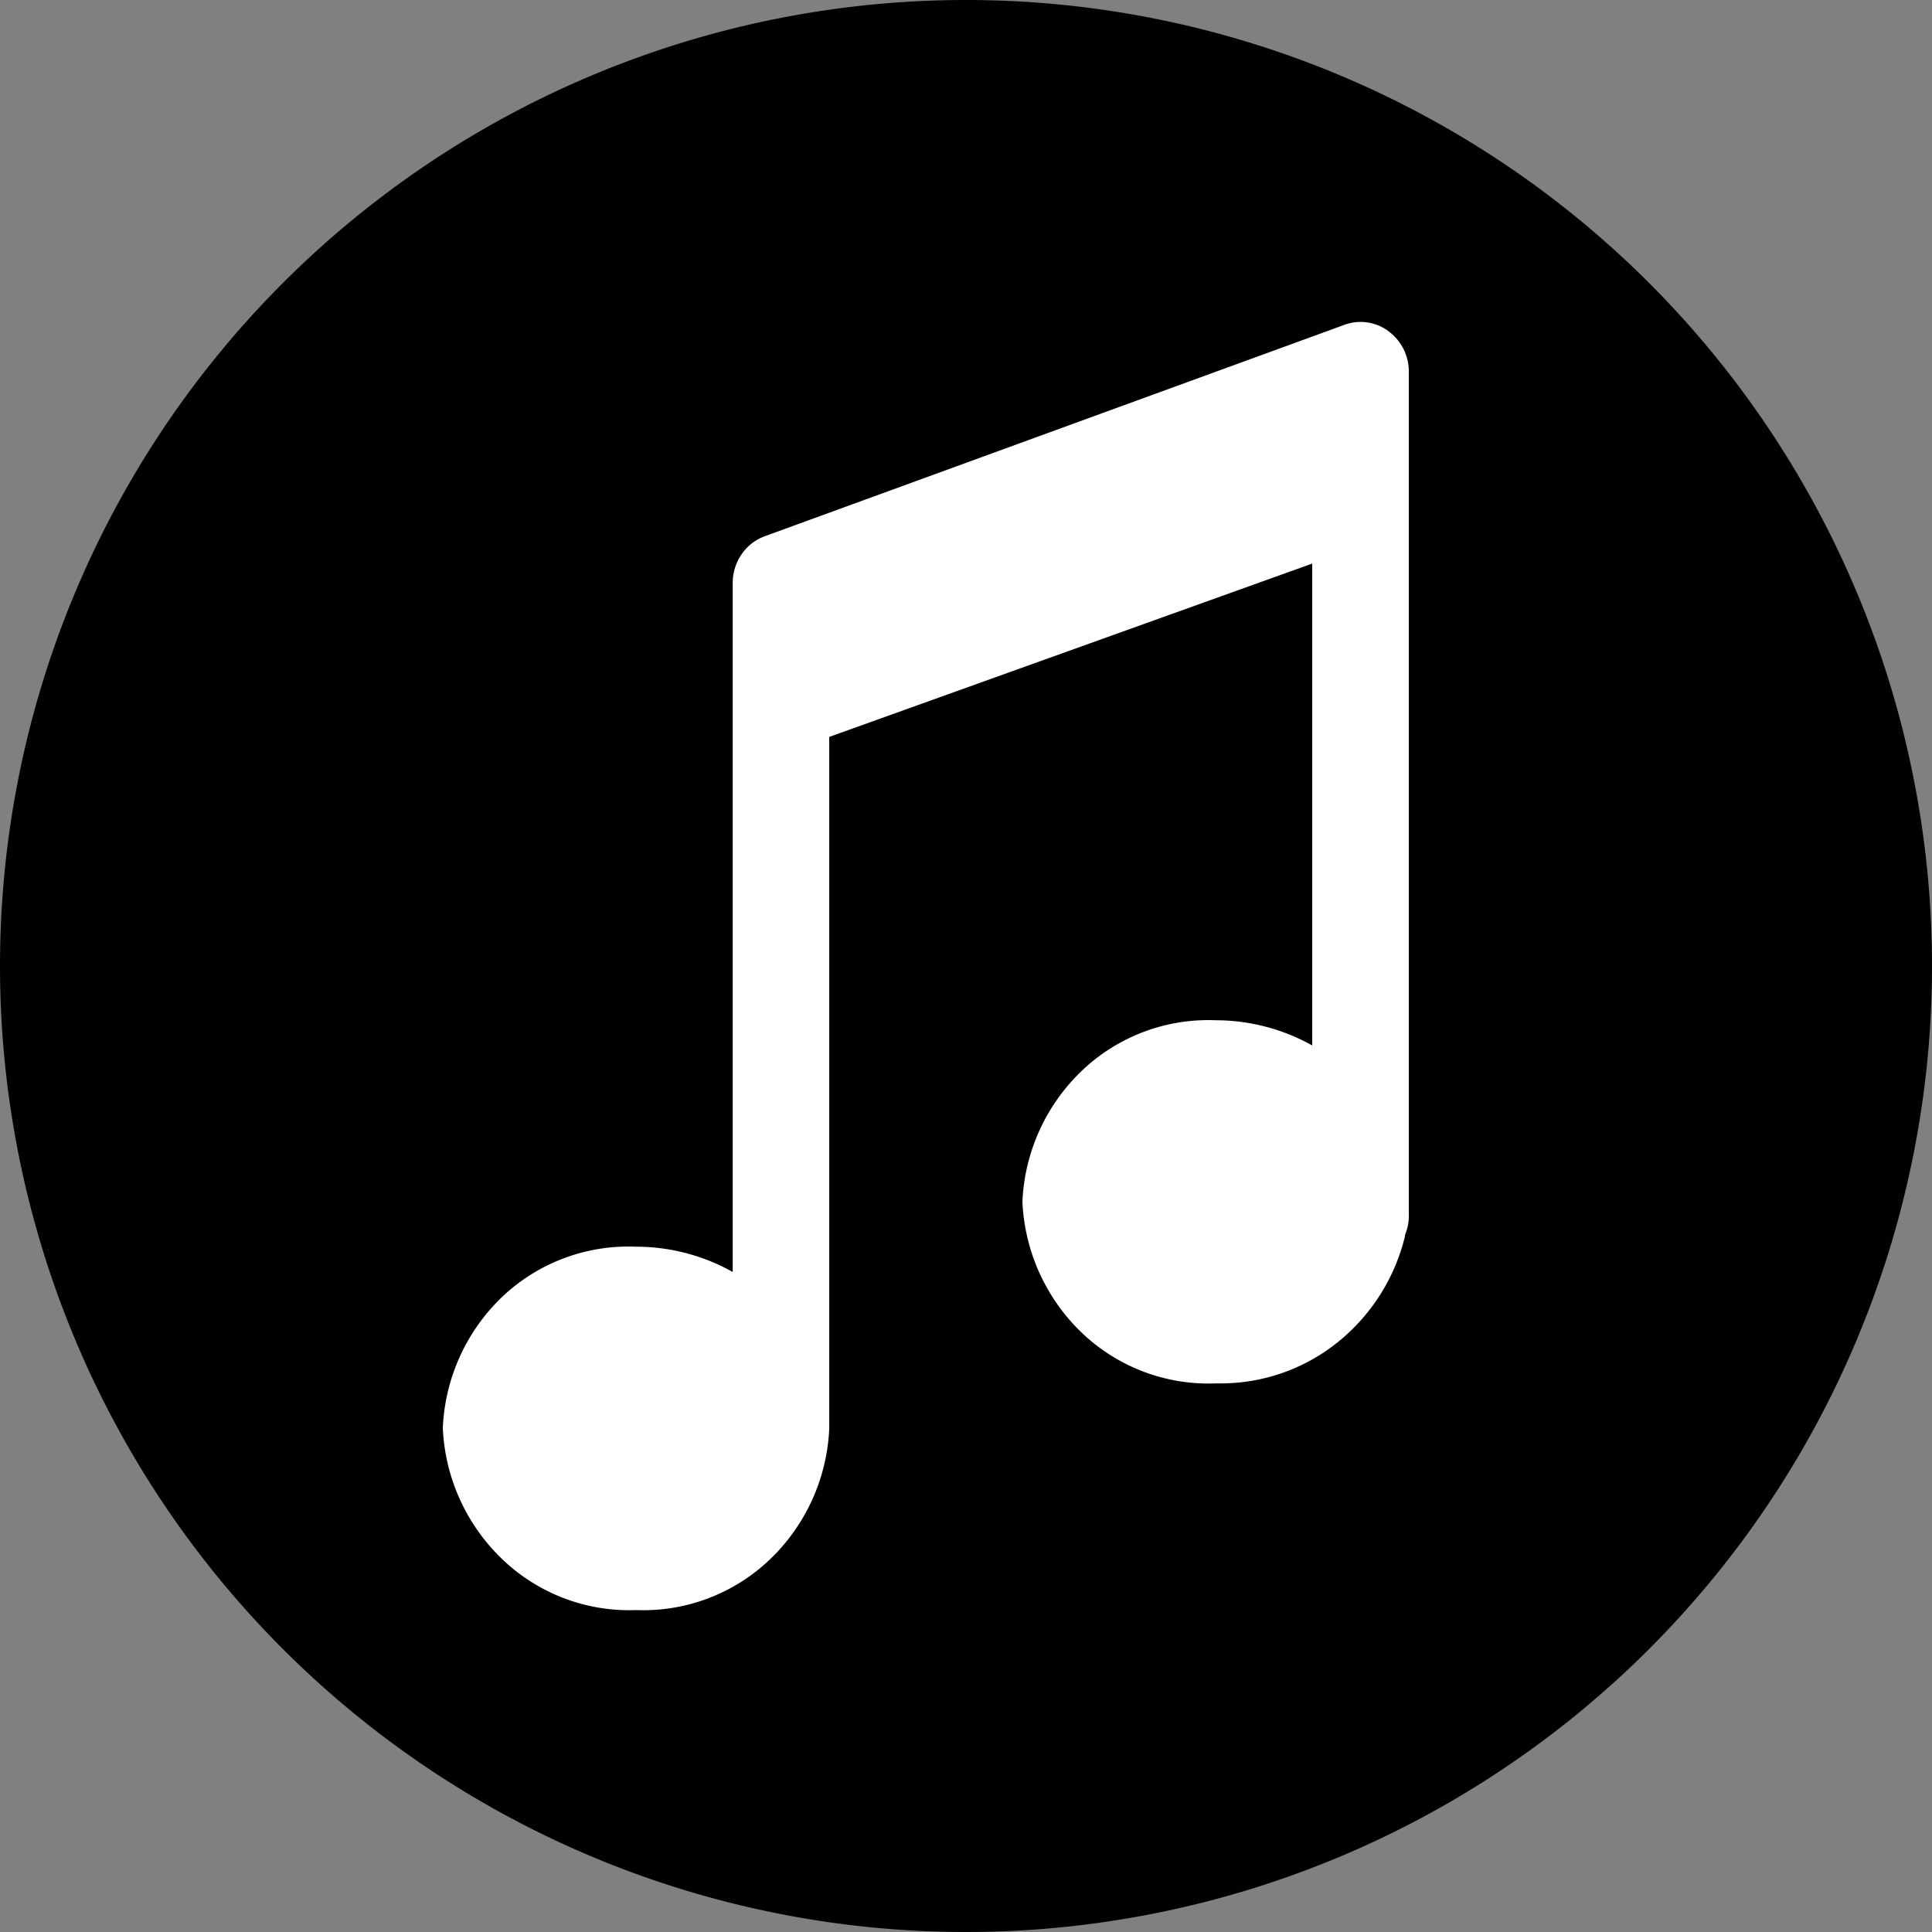
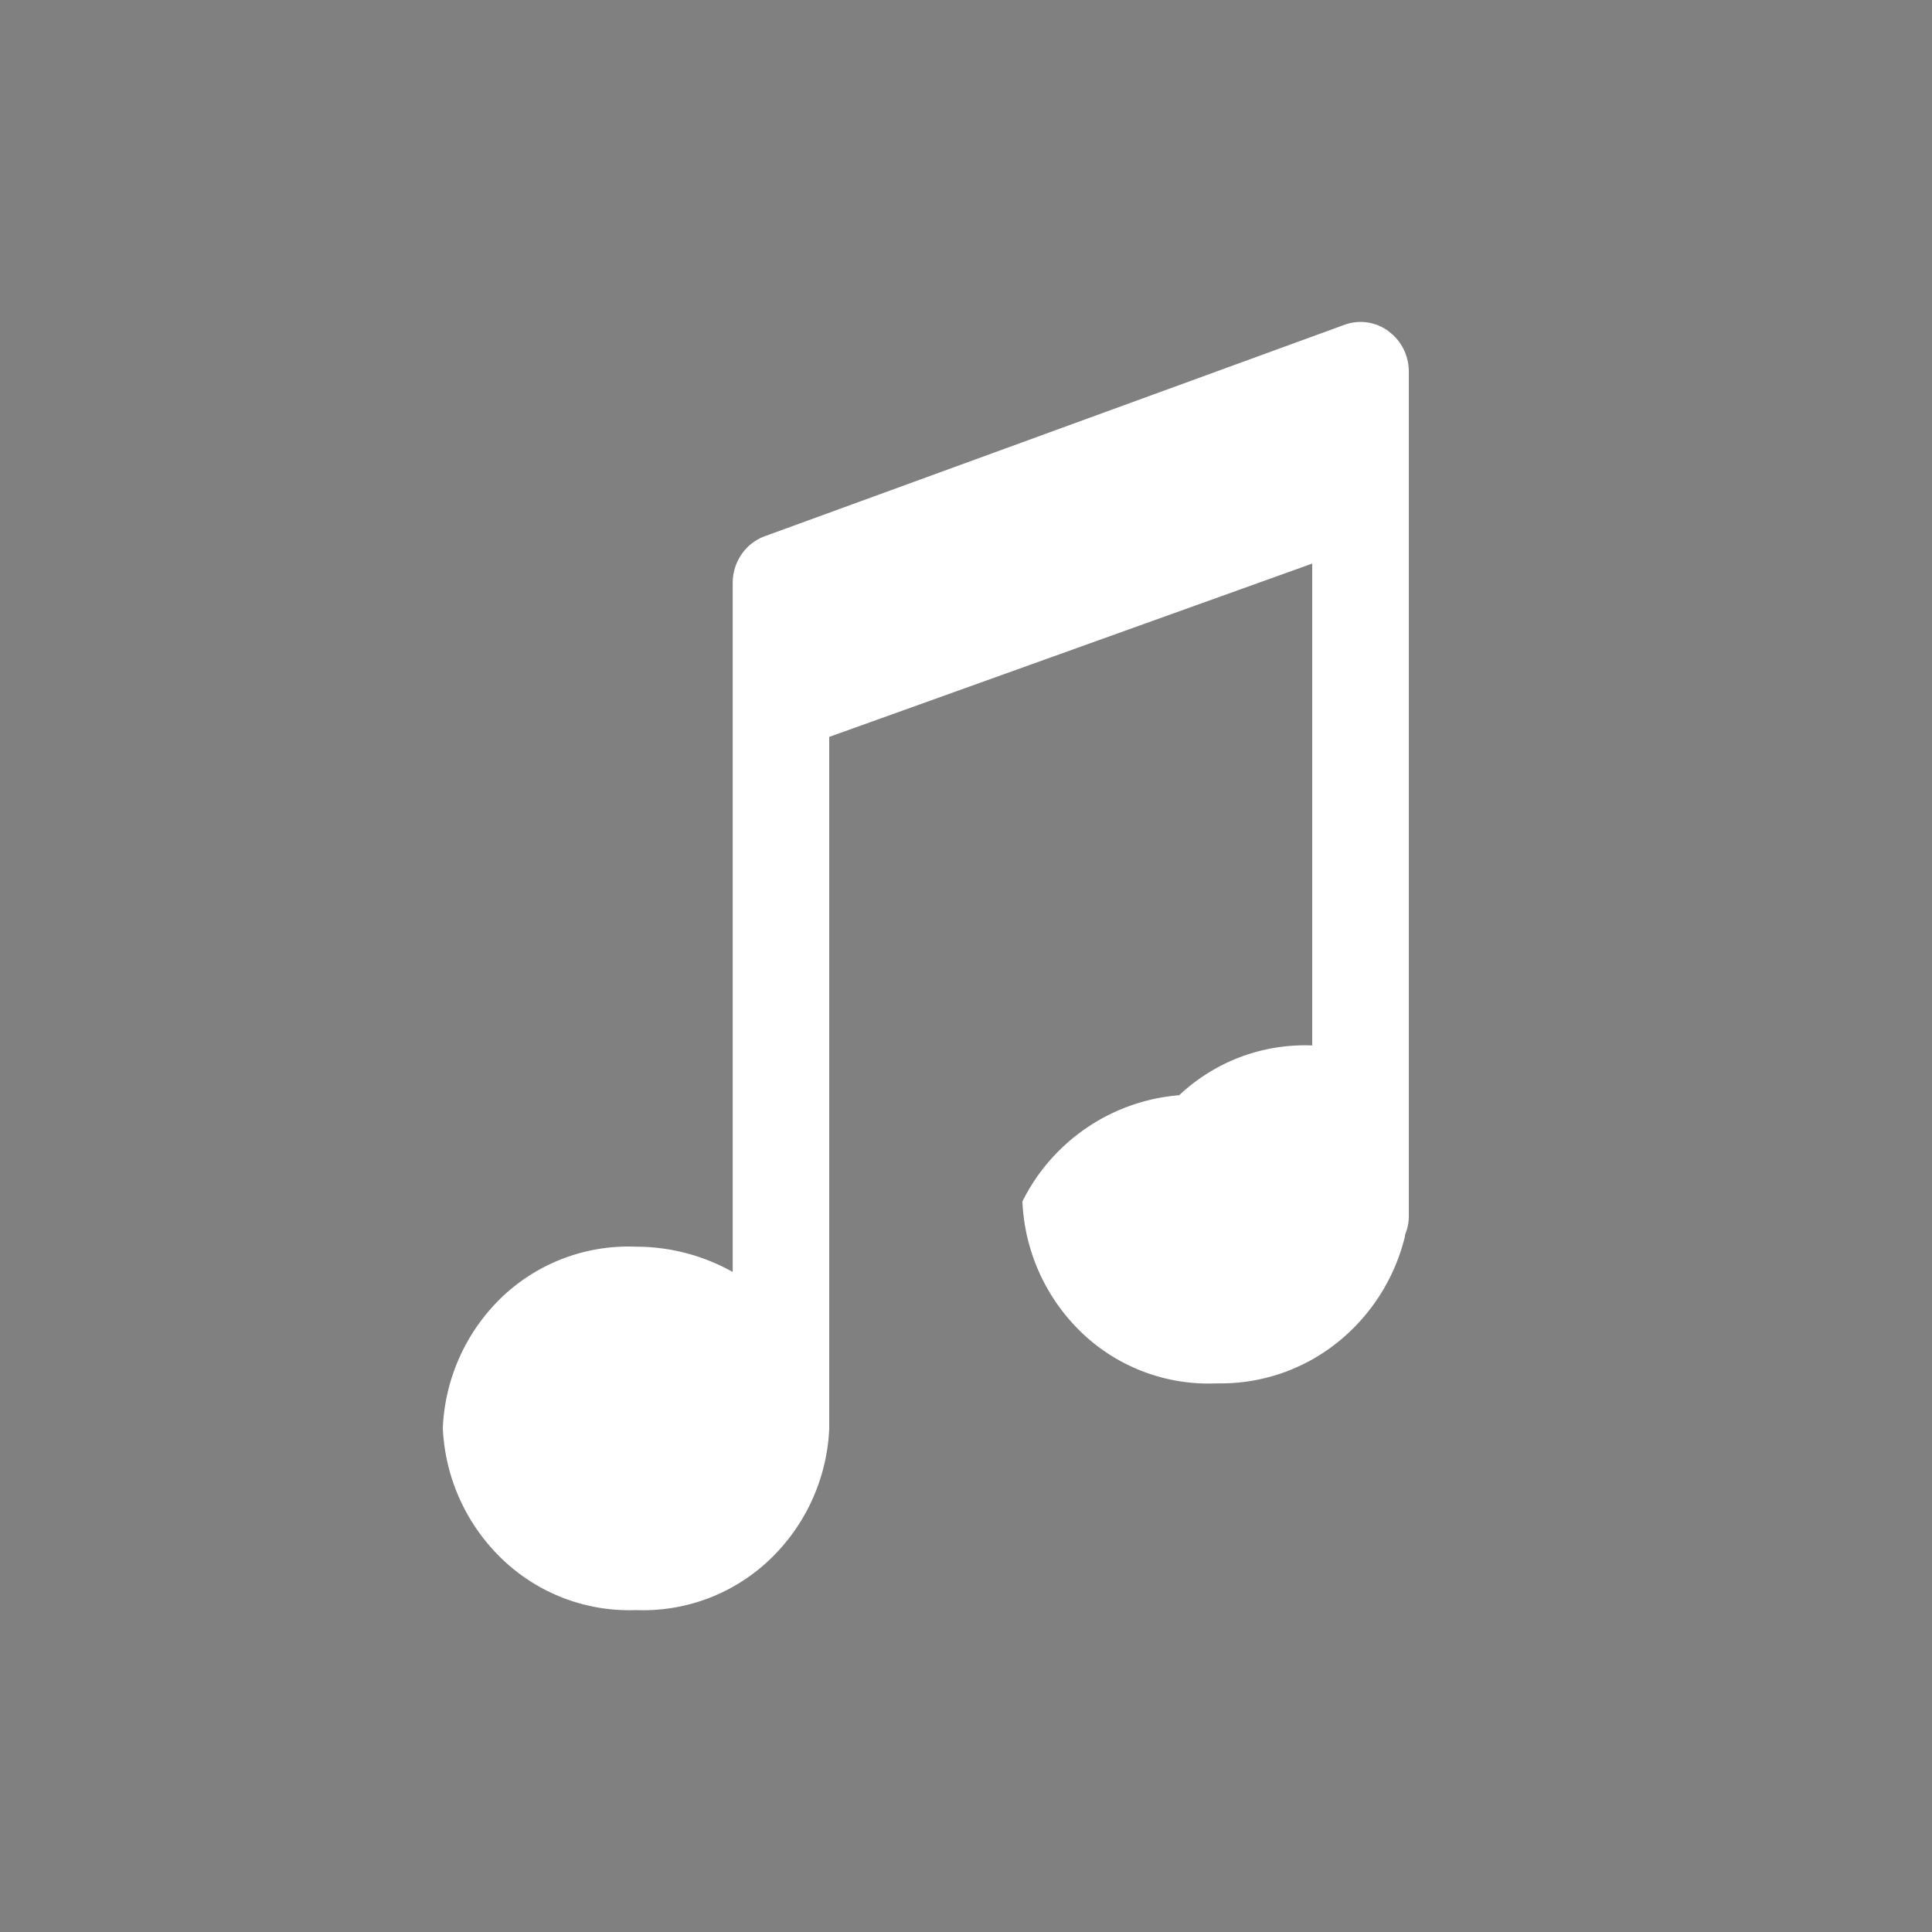
<svg xmlns="http://www.w3.org/2000/svg" width="24" height="24" viewBox="0 0 24 24">
  <rect x="0" y="0" width="24" height="24" fill="#808080" stroke="none" />
  <g id="Apple_24" data-name="Apple 24" transform="translate(-3787 -7986)">
-     <path id="Path_3788" data-name="Path 3788" d="M12,0A12,12,0,1,1,0,12,12,12,0,0,1,12,0Z" transform="translate(3787 7986)" />
    <g id="Group_185" data-name="Group 185" transform="translate(3792.501 7990.001)">
-       <path id="Path_3787" data-name="Path 3787" d="M11.746.112a.581.581,0,0,0-.551-.076h0L4,2.66a.6.6,0,0,0-.289.225.627.627,0,0,0-.11.354V11.8a2.452,2.452,0,0,0-1.2-.314A2.278,2.278,0,0,0,.747,12.1,2.394,2.394,0,0,0,0,13.735v.005a2.4,2.4,0,0,0,.748,1.637A2.278,2.278,0,0,0,2.4,16h0a2.276,2.276,0,0,0,1.652-.619A2.393,2.393,0,0,0,4.8,13.746V5.153L10.8,3V8.986a2.46,2.46,0,0,0-1.2-.313h0a2.275,2.275,0,0,0-1.652.618A2.392,2.392,0,0,0,7.2,10.923v.005a2.4,2.4,0,0,0,.748,1.637,2.277,2.277,0,0,0,1.656.619h.064a2.317,2.317,0,0,0,1.448-.511,2.42,2.42,0,0,0,.836-1.316l0-.017A.617.617,0,0,0,12,11.116V.615a.626.626,0,0,0-.067-.282.61.61,0,0,0-.186-.219h0Z" transform="translate(0 0)" fill="#fff" />
+       <path id="Path_3787" data-name="Path 3787" d="M11.746.112a.581.581,0,0,0-.551-.076h0L4,2.66a.6.6,0,0,0-.289.225.627.627,0,0,0-.11.354V11.8a2.452,2.452,0,0,0-1.2-.314A2.278,2.278,0,0,0,.747,12.1,2.394,2.394,0,0,0,0,13.735v.005a2.4,2.4,0,0,0,.748,1.637A2.278,2.278,0,0,0,2.4,16h0a2.276,2.276,0,0,0,1.652-.619A2.393,2.393,0,0,0,4.8,13.746V5.153L10.8,3V8.986h0a2.275,2.275,0,0,0-1.652.618A2.392,2.392,0,0,0,7.2,10.923v.005a2.4,2.4,0,0,0,.748,1.637,2.277,2.277,0,0,0,1.656.619h.064a2.317,2.317,0,0,0,1.448-.511,2.42,2.42,0,0,0,.836-1.316l0-.017A.617.617,0,0,0,12,11.116V.615a.626.626,0,0,0-.067-.282.61.61,0,0,0-.186-.219h0Z" transform="translate(0 0)" fill="#fff" />
    </g>
  </g>
</svg>